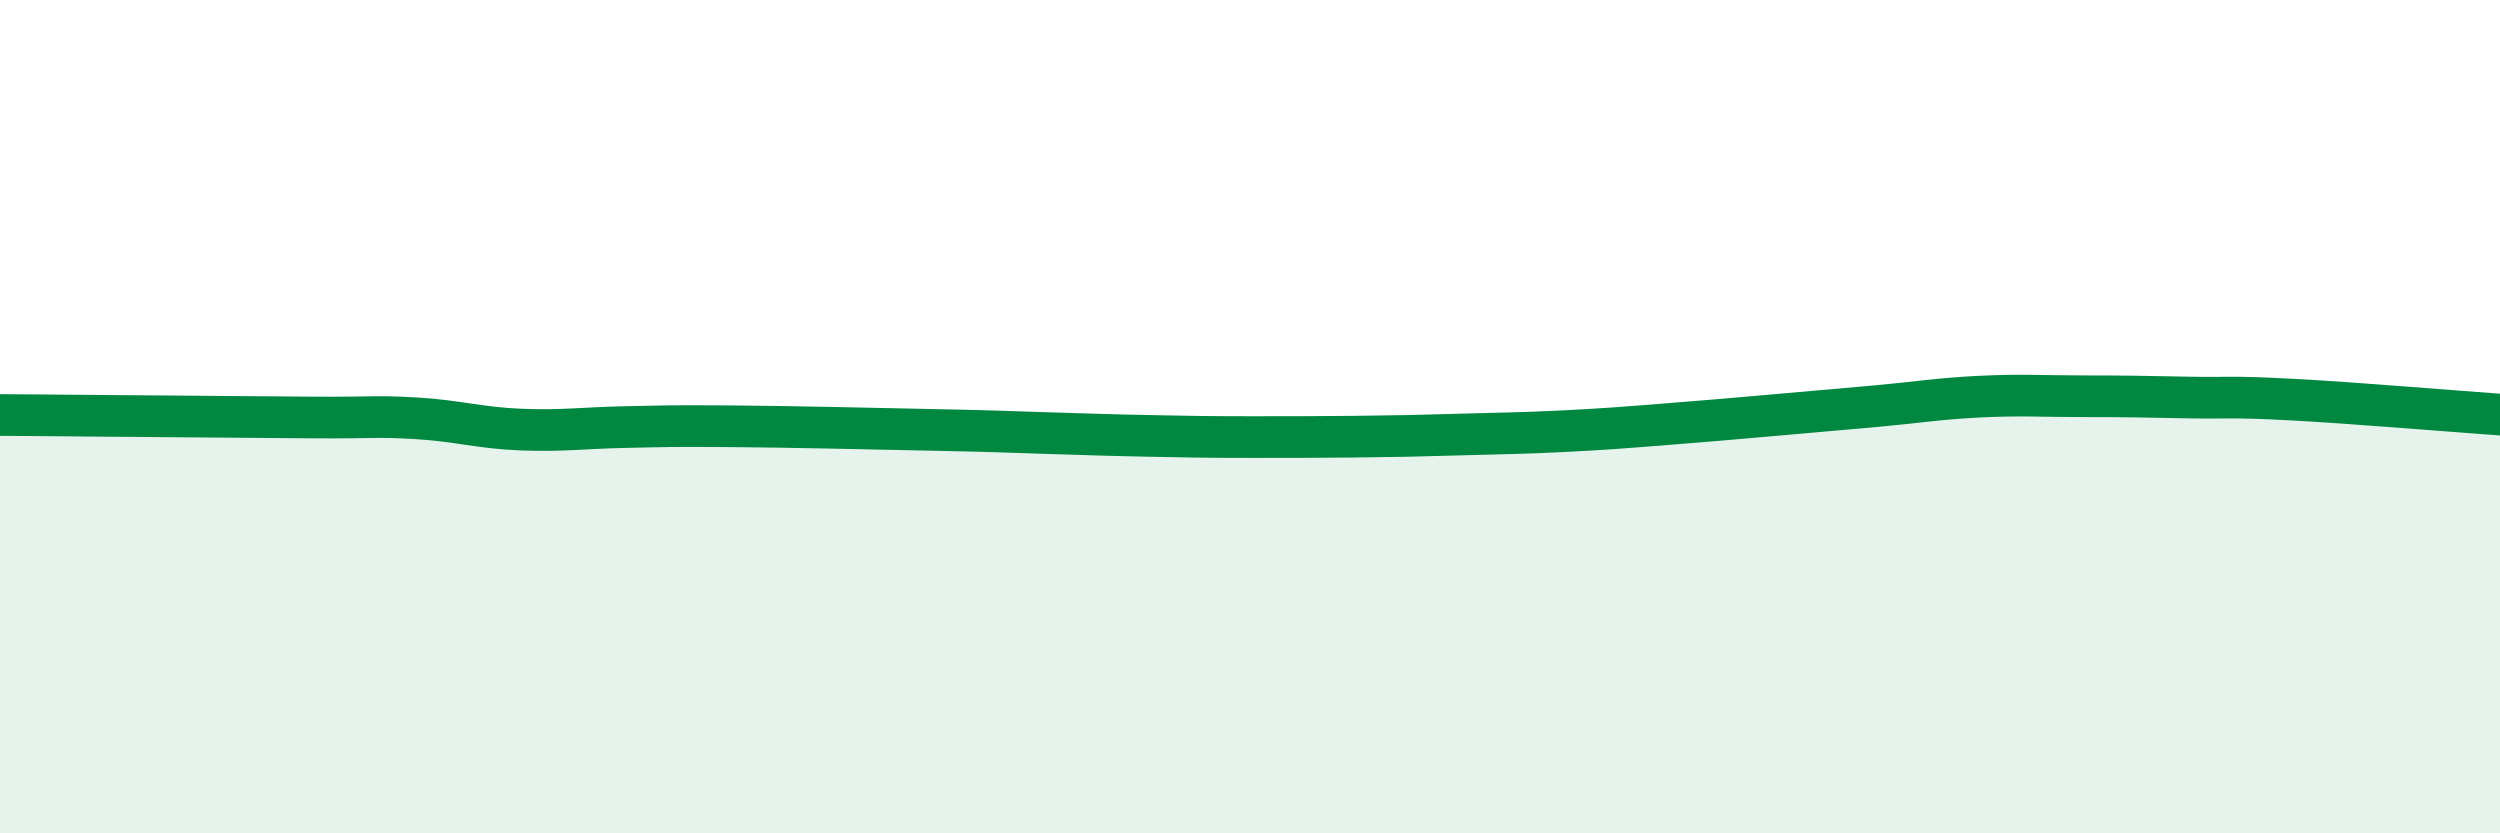
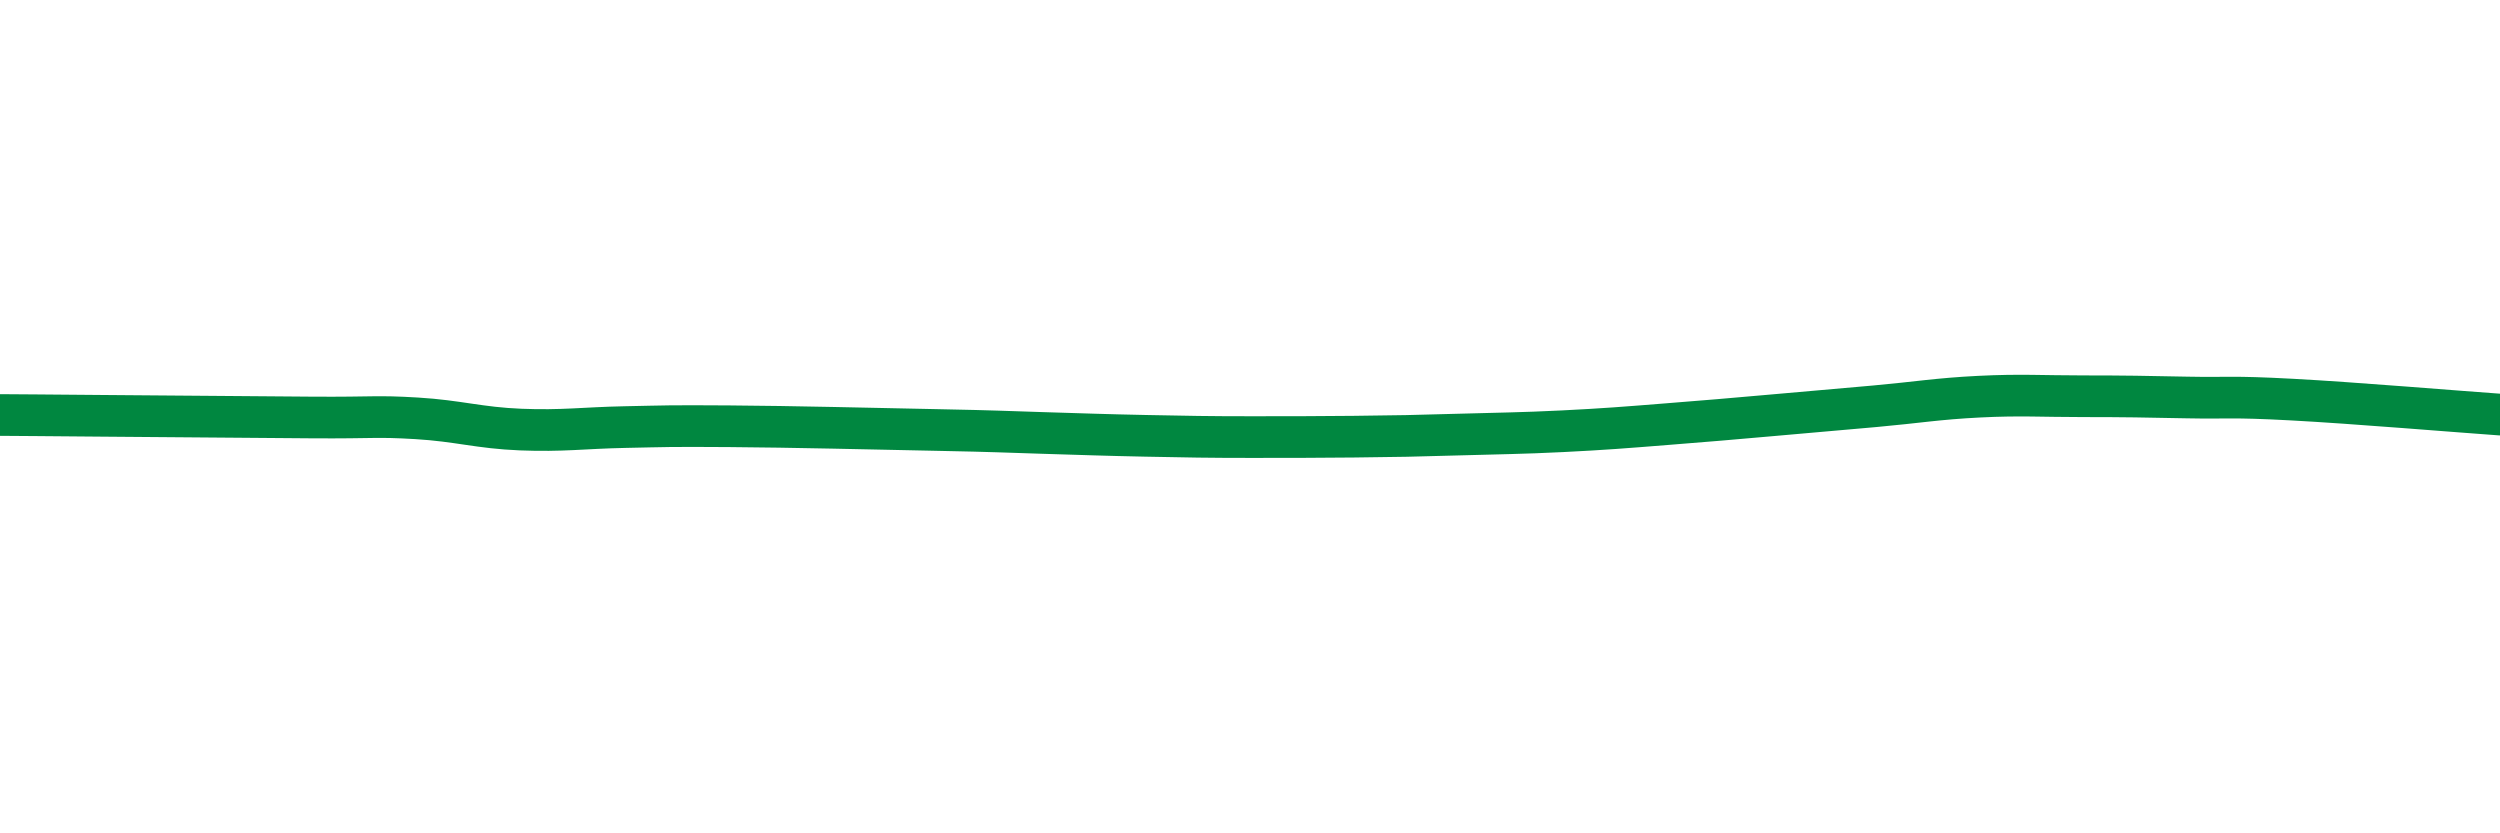
<svg xmlns="http://www.w3.org/2000/svg" width="60" height="20" viewBox="0 0 60 20">
-   <path d="M 0,9.96 C 0.5,9.96 1,9.97 2.5,9.98 C 4,9.99 6,10.01 7.5,10.02 C 9,10.03 9,9.98 10,10.04 C 11,10.1 11.5,10.27 12.5,10.31 C 13.5,10.35 14,10.27 15,10.25 C 16,10.23 16,10.22 17.5,10.23 C 19,10.24 21,10.29 22.5,10.32 C 24,10.35 24,10.36 25,10.39 C 26,10.42 26.5,10.44 27.5,10.46 C 28.5,10.48 29,10.49 30,10.49 C 31,10.49 31.5,10.49 32.5,10.48 C 33.5,10.47 34,10.46 35,10.43 C 36,10.4 36.5,10.4 37.5,10.35 C 38.5,10.3 39,10.26 40,10.18 C 41,10.1 41.5,10.06 42.5,9.97 C 43.5,9.88 44,9.84 45,9.75 C 46,9.66 46.5,9.57 47.5,9.52 C 48.5,9.47 49,9.51 50,9.51 C 51,9.51 51.5,9.52 52.5,9.54 C 53.5,9.56 53.5,9.51 55,9.59 C 56.5,9.67 59,9.88 60,9.95L60 20L0 20Z" fill="#008740" opacity="0.1" stroke-linecap="round" stroke-linejoin="round" />
  <path d="M 0,9.96 C 0.5,9.96 1,9.97 2.5,9.98 C 4,9.99 6,10.01 7.5,10.02 C 9,10.03 9,9.98 10,10.04 C 11,10.1 11.5,10.27 12.5,10.31 C 13.5,10.35 14,10.27 15,10.25 C 16,10.23 16,10.22 17.5,10.23 C 19,10.24 21,10.29 22.5,10.32 C 24,10.35 24,10.36 25,10.39 C 26,10.42 26.5,10.44 27.5,10.46 C 28.5,10.48 29,10.49 30,10.49 C 31,10.49 31.5,10.49 32.5,10.48 C 33.5,10.47 34,10.46 35,10.43 C 36,10.4 36.5,10.4 37.5,10.35 C 38.5,10.3 39,10.26 40,10.18 C 41,10.1 41.5,10.06 42.5,9.97 C 43.5,9.88 44,9.84 45,9.75 C 46,9.66 46.5,9.57 47.5,9.52 C 48.5,9.47 49,9.51 50,9.51 C 51,9.51 51.5,9.52 52.5,9.54 C 53.5,9.56 53.5,9.51 55,9.59 C 56.5,9.67 59,9.88 60,9.95" stroke="#008740" stroke-width="1" fill="none" stroke-linecap="round" stroke-linejoin="round" />
</svg>